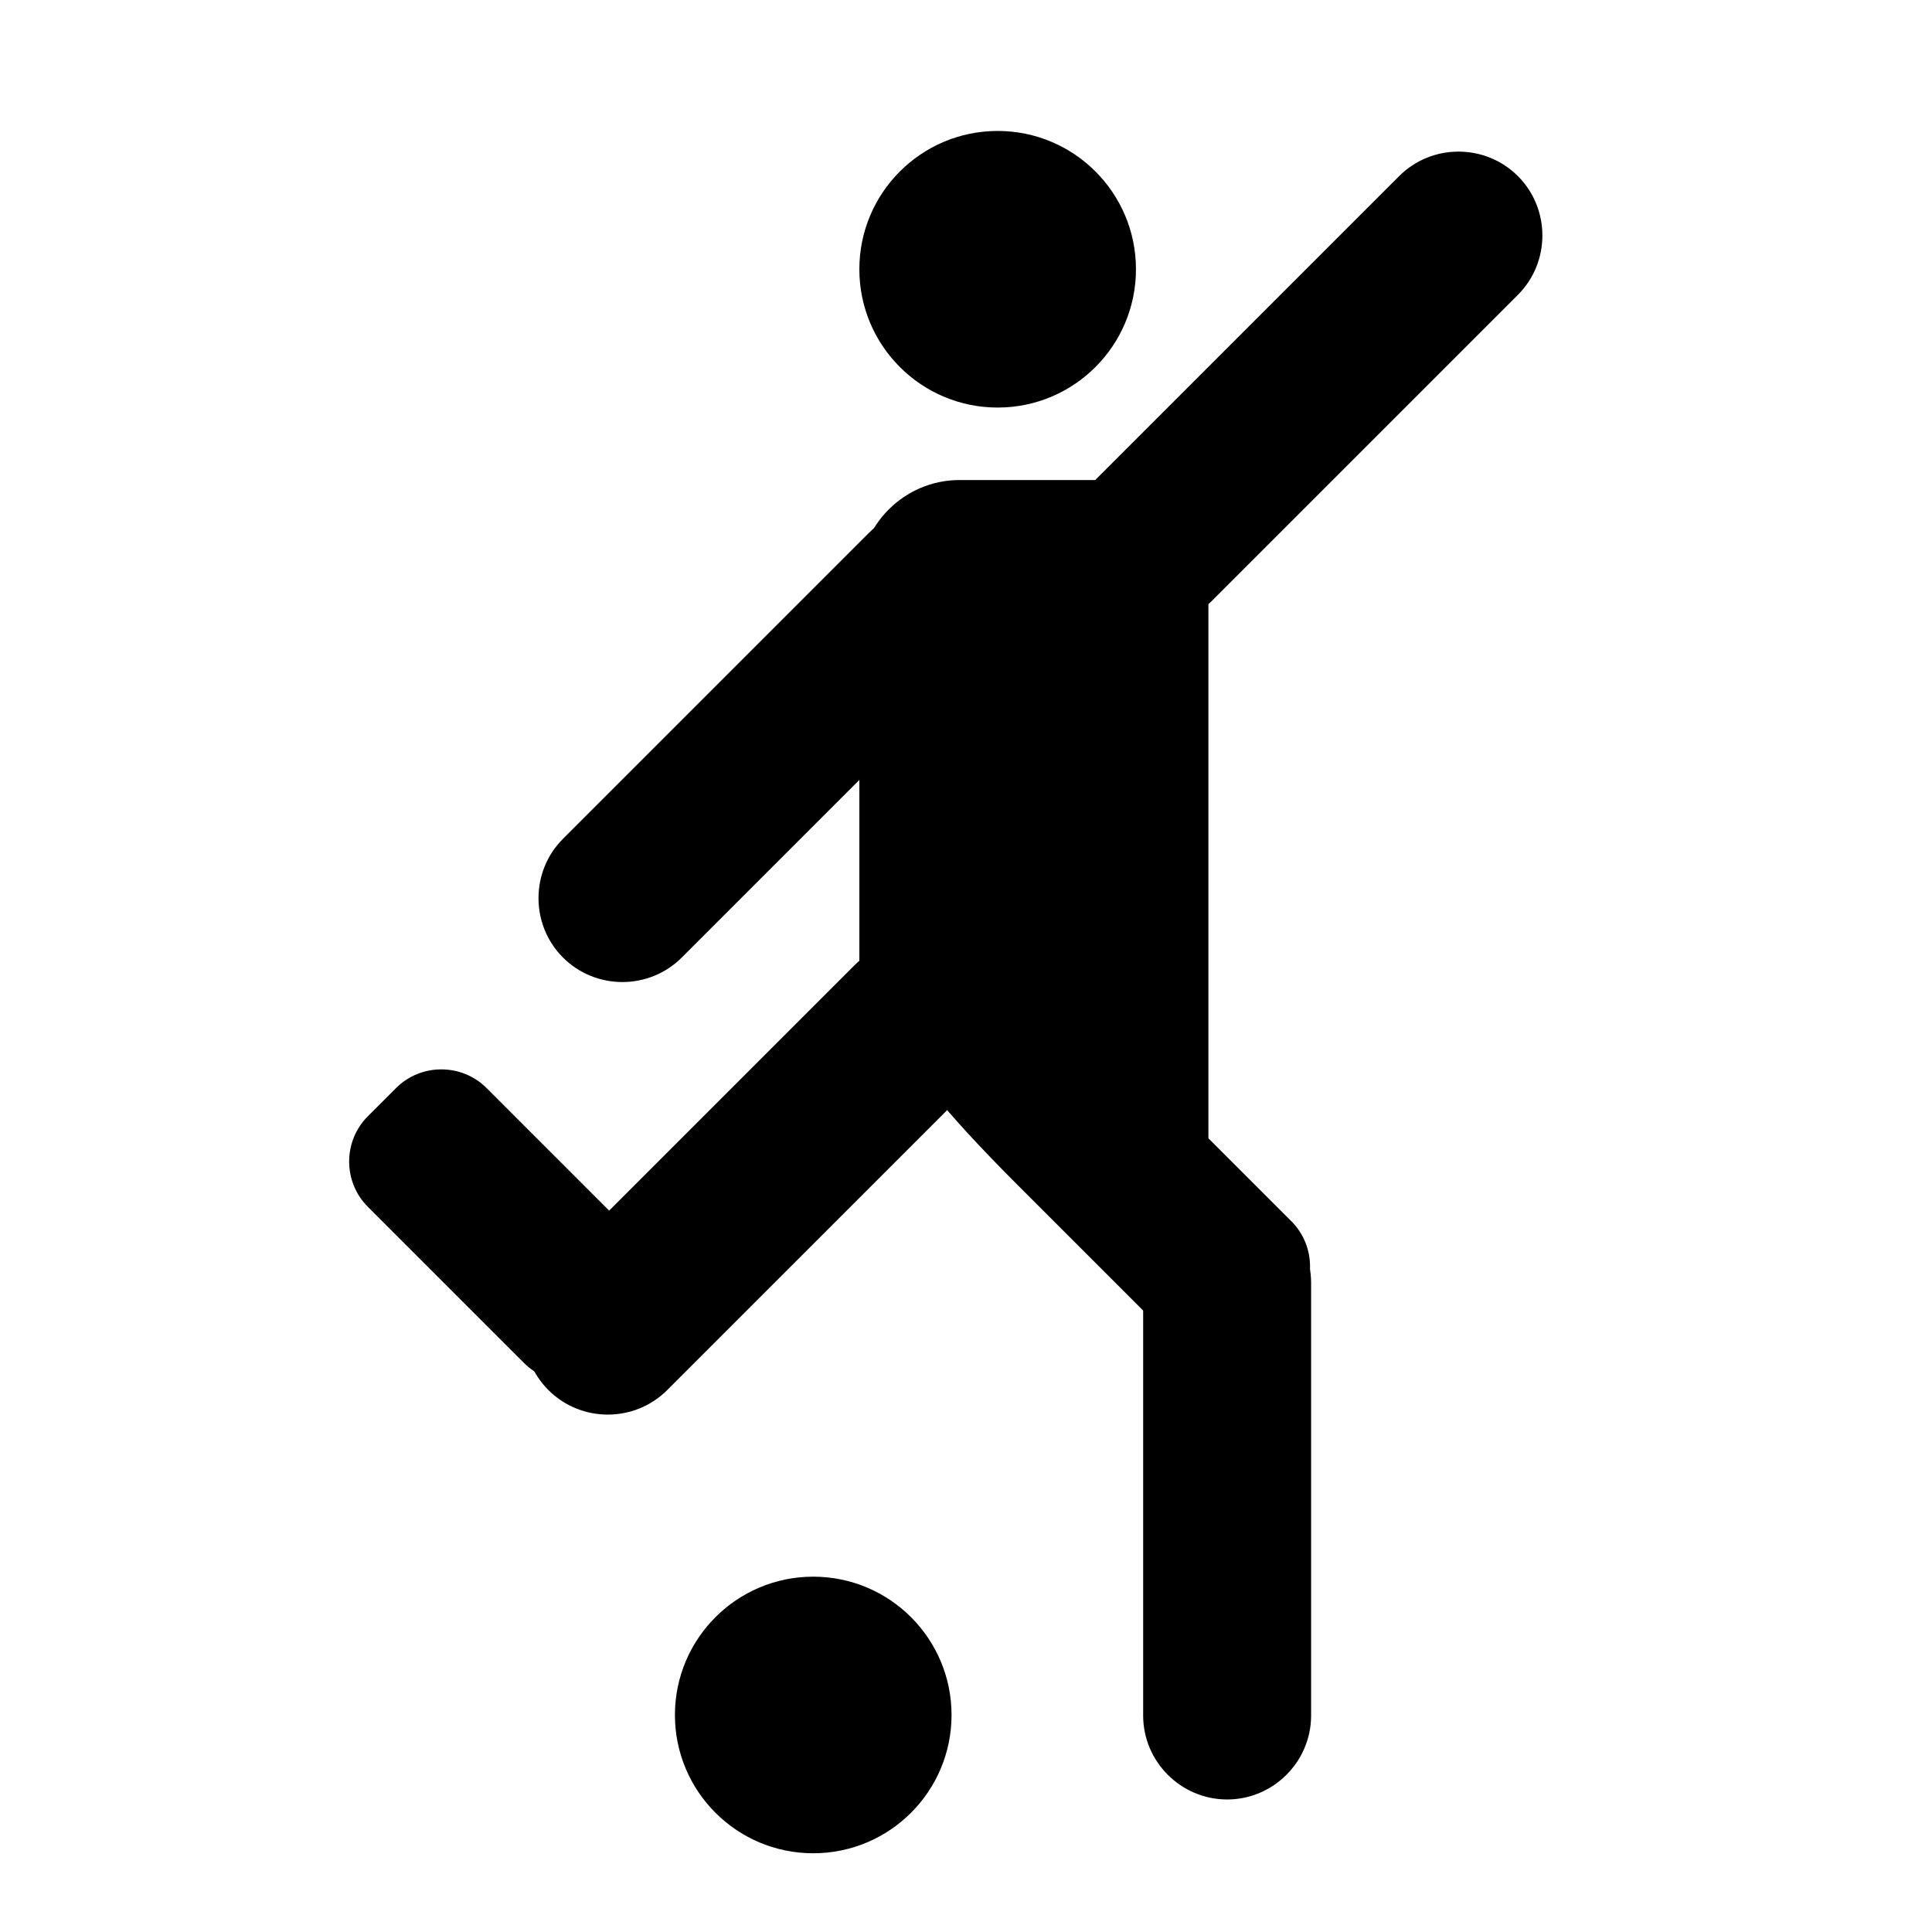
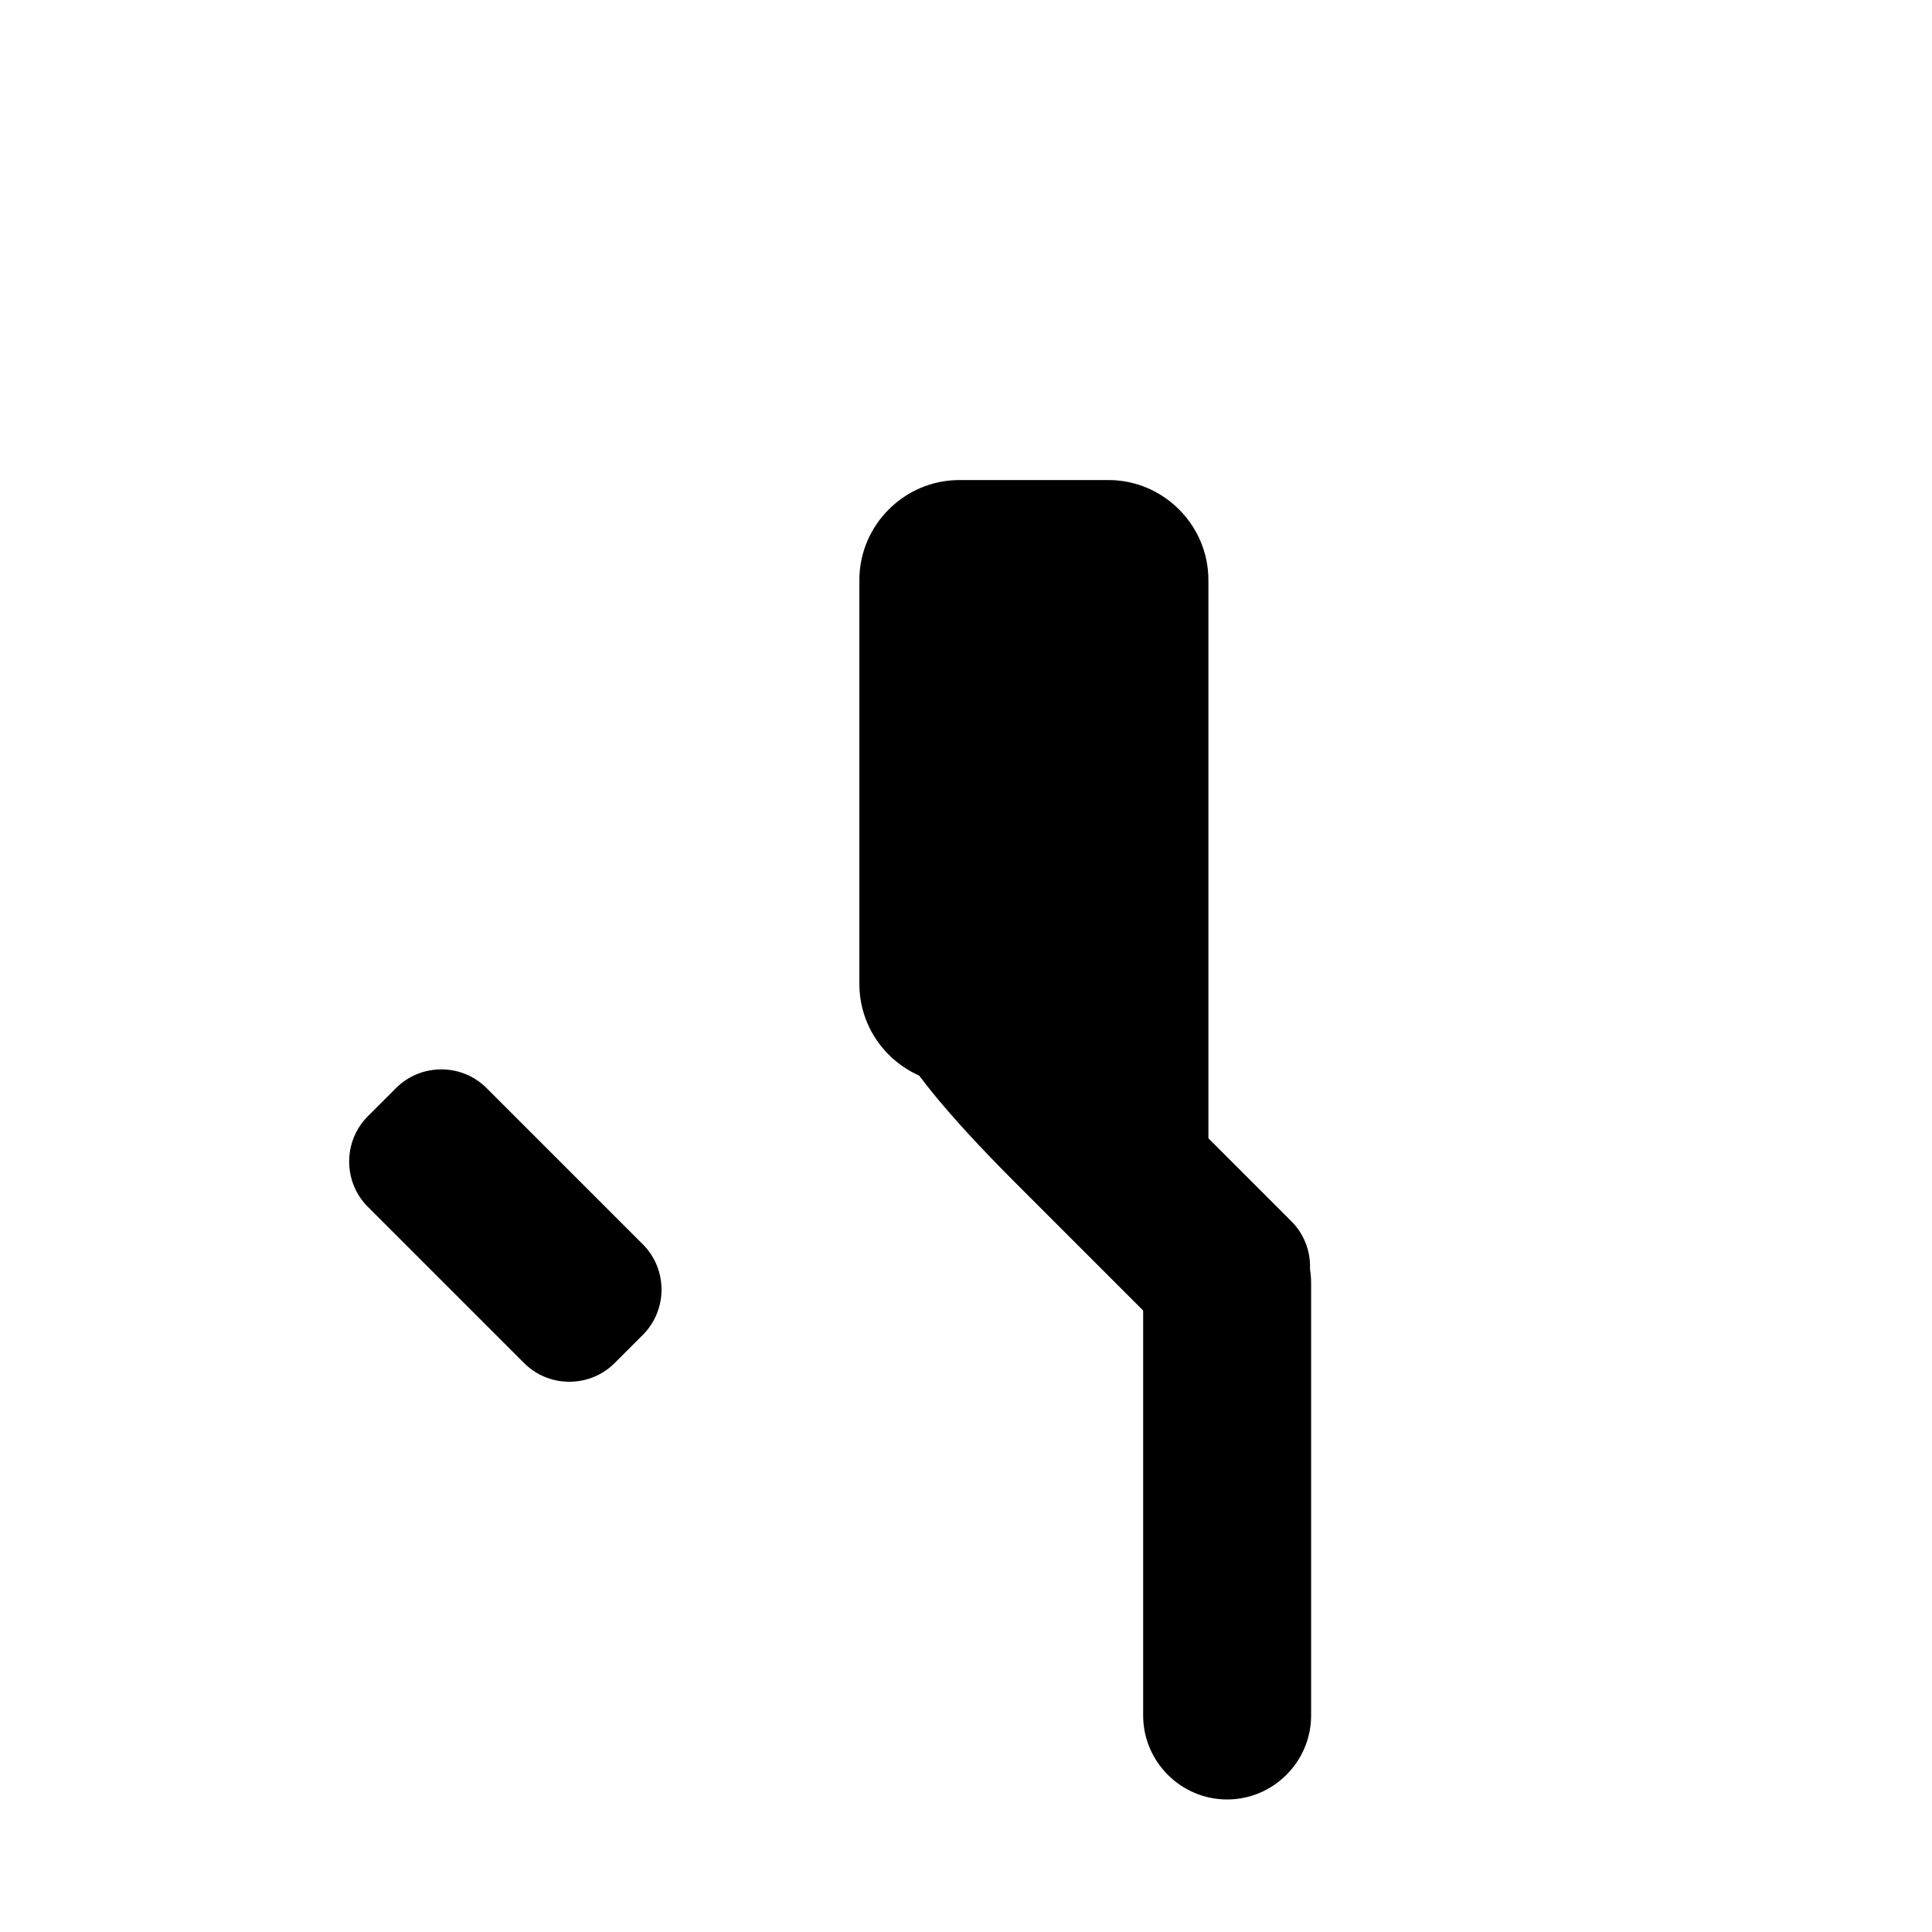
<svg xmlns="http://www.w3.org/2000/svg" width="100%" height="100%" viewBox="0 0 300 300" version="1.1" xml:space="preserve" style="fill-rule:evenodd;clip-rule:evenodd;stroke-linejoin:round;stroke-miterlimit:2;">
  <g transform="matrix(0,-2.724,-2.724,0,154.916,20.335)">
-     <path d="M-7.884,-7.884C-12.237,-7.884 -15.767,-4.354 -15.767,0C-15.767,4.354 -12.237,7.884 -7.884,7.884C-3.53,7.884 0,4.354 0,0C0,-4.354 -3.53,-7.884 -7.884,-7.884" style="fill-rule:nonzero;" />
-   </g>
+     </g>
  <g transform="matrix(0,-2.724,-2.724,0,126.279,244.825)">
-     <path d="M-7.884,-7.884C-12.237,-7.884 -15.767,-4.354 -15.767,0C-15.767,4.354 -12.237,7.884 -7.884,7.884C-3.53,7.884 0,4.354 0,0C0,-4.354 -3.53,-7.884 -7.884,-7.884" style="fill-rule:nonzero;" />
-   </g>
+     </g>
  <g transform="matrix(2.724,0,0,2.724,172.104,74.541)">
    <path d="M0,43.824L-8.489,34.434C-11.626,34.434 -14.193,31.867 -14.193,28.73L-14.193,5.703C-14.193,2.566 -11.626,0 -8.489,0L0,0C3.137,0 5.704,2.566 5.704,5.703L5.704,38.12C5.704,41.257 3.137,43.824 0,43.824" style="fill-rule:nonzero;" />
  </g>
  <g transform="matrix(2.724,0,0,2.724,169.752,27.346)">
-     <path d="M0,24.209C-1.862,22.347 -1.862,19.301 0,17.44L17.44,0C19.301,-1.862 22.348,-1.862 24.209,0C26.071,1.861 26.071,4.908 24.209,6.769L6.769,24.209C4.908,26.071 1.862,26.071 0,24.209" style="fill-rule:nonzero;" />
-   </g>
+     </g>
  <g transform="matrix(2.724,0,0,2.724,87.422,82.742)">
-     <path d="M0,24.209C-1.862,22.347 -1.862,19.301 0,17.44L17.44,0C19.301,-1.862 22.348,-1.862 24.209,0C26.071,1.861 26.071,4.908 24.209,6.769L6.769,24.209C4.908,26.071 1.862,26.071 0,24.209" style="fill-rule:nonzero;" />
-   </g>
+     </g>
  <g transform="matrix(2.724,0,0,2.724,85.159,149.908)">
-     <path d="M0,24.209C-1.862,22.347 -1.862,19.301 0,17.44L17.44,0C19.301,-1.862 22.348,-1.862 24.209,0C26.071,1.861 26.071,4.908 24.209,6.769L6.769,24.209C4.908,26.071 1.862,26.071 0,24.209" style="fill-rule:nonzero;" />
-   </g>
+     </g>
  <g transform="matrix(2.724,0,0,2.724,190.548,186.16)">
    <path d="M0,34.237C-2.633,34.237 -4.787,32.083 -4.787,29.45L-4.787,4.787C-4.787,2.154 -2.633,0 0,0C2.633,0 4.787,2.154 4.787,4.787L4.787,29.45C4.787,32.083 2.633,34.237 0,34.237" style="fill-rule:nonzero;" />
  </g>
  <g transform="matrix(2.724,0,0,2.724,99.822,173.335)">
    <path d="M0,12.46L-1.609,14.069C-3.028,15.488 -5.35,15.488 -6.769,14.069L-15.678,5.16C-17.097,3.741 -17.097,1.419 -15.678,-0L-14.069,-1.609C-12.65,-3.028 -10.328,-3.028 -8.909,-1.609L0,7.3C1.419,8.719 1.419,11.041 0,12.46" style="fill-rule:nonzero;" />
  </g>
  <g transform="matrix(2.724,0,0,2.724,200.526,159.373)">
    <path d="M0,16.271L-1.609,17.88C-3.028,19.299 -5.35,19.299 -6.769,17.88L-15.678,8.971C-23.947,0.702 -23.936,-1.609 -22.517,-3.028L-14.069,2.202C-12.65,0.783 -10.328,0.783 -8.909,2.202L0,11.111C1.419,12.53 1.419,14.852 0,16.271" style="fill-rule:nonzero;" />
  </g>
</svg>